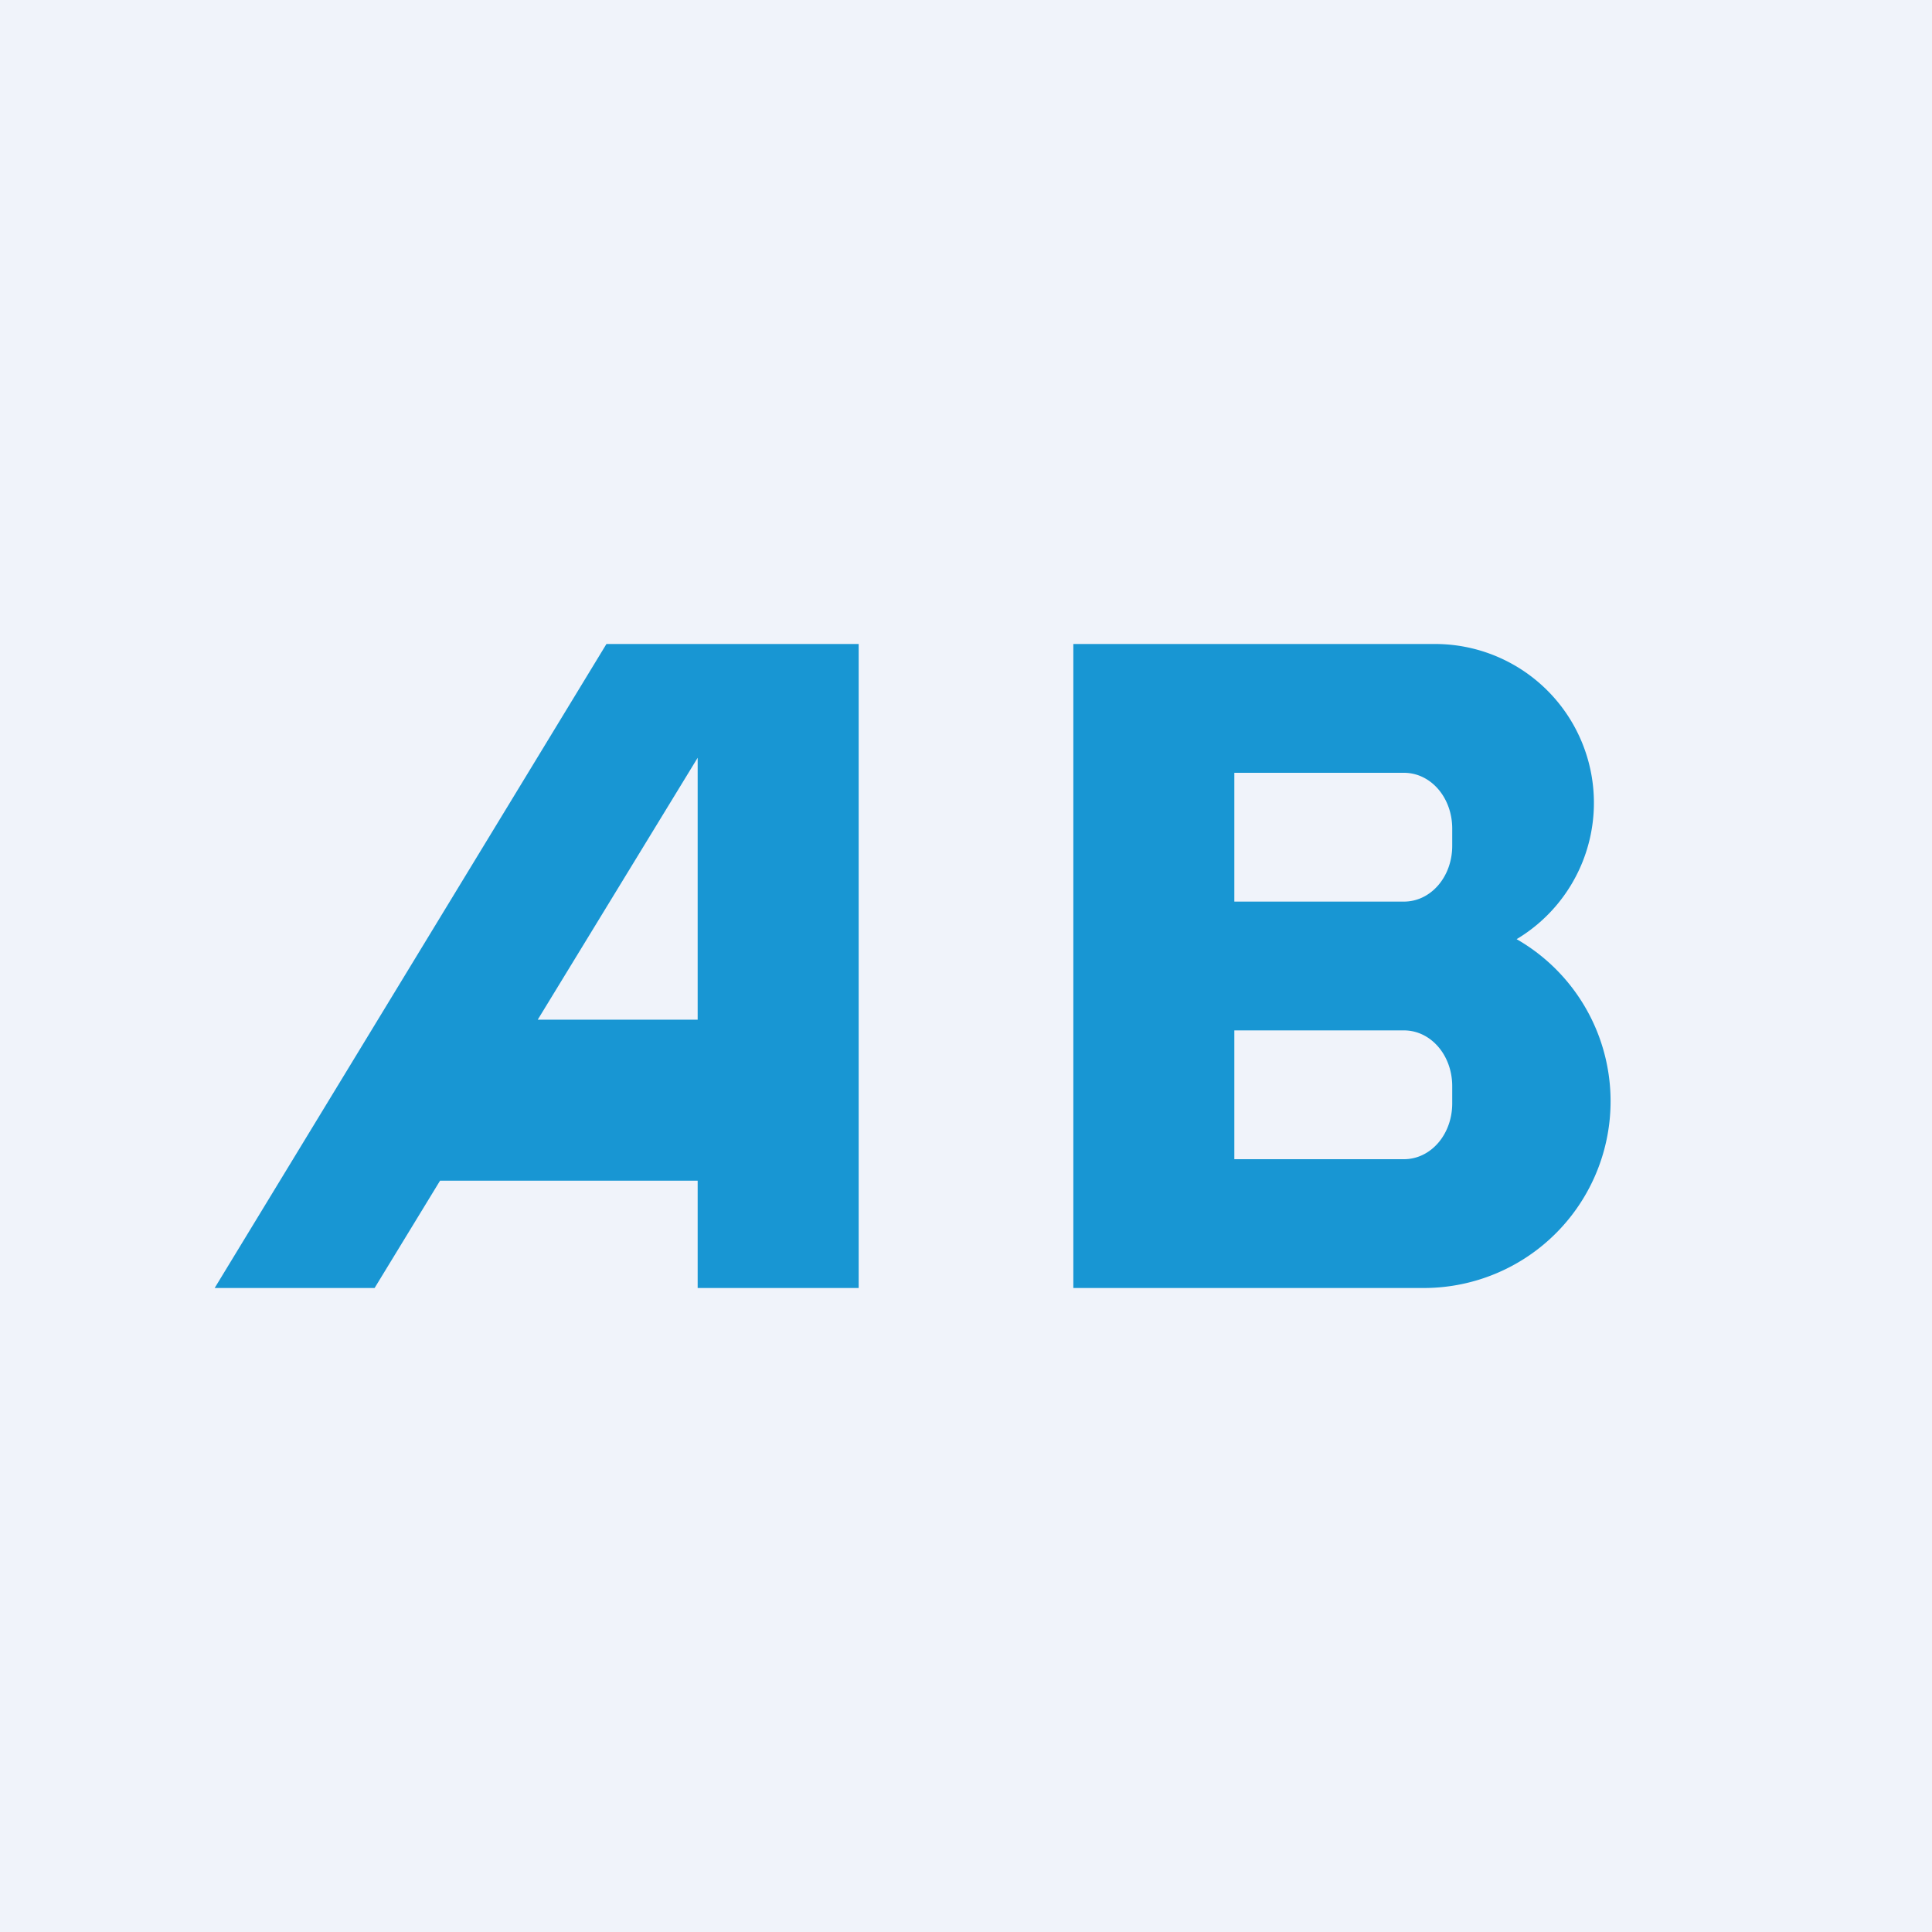
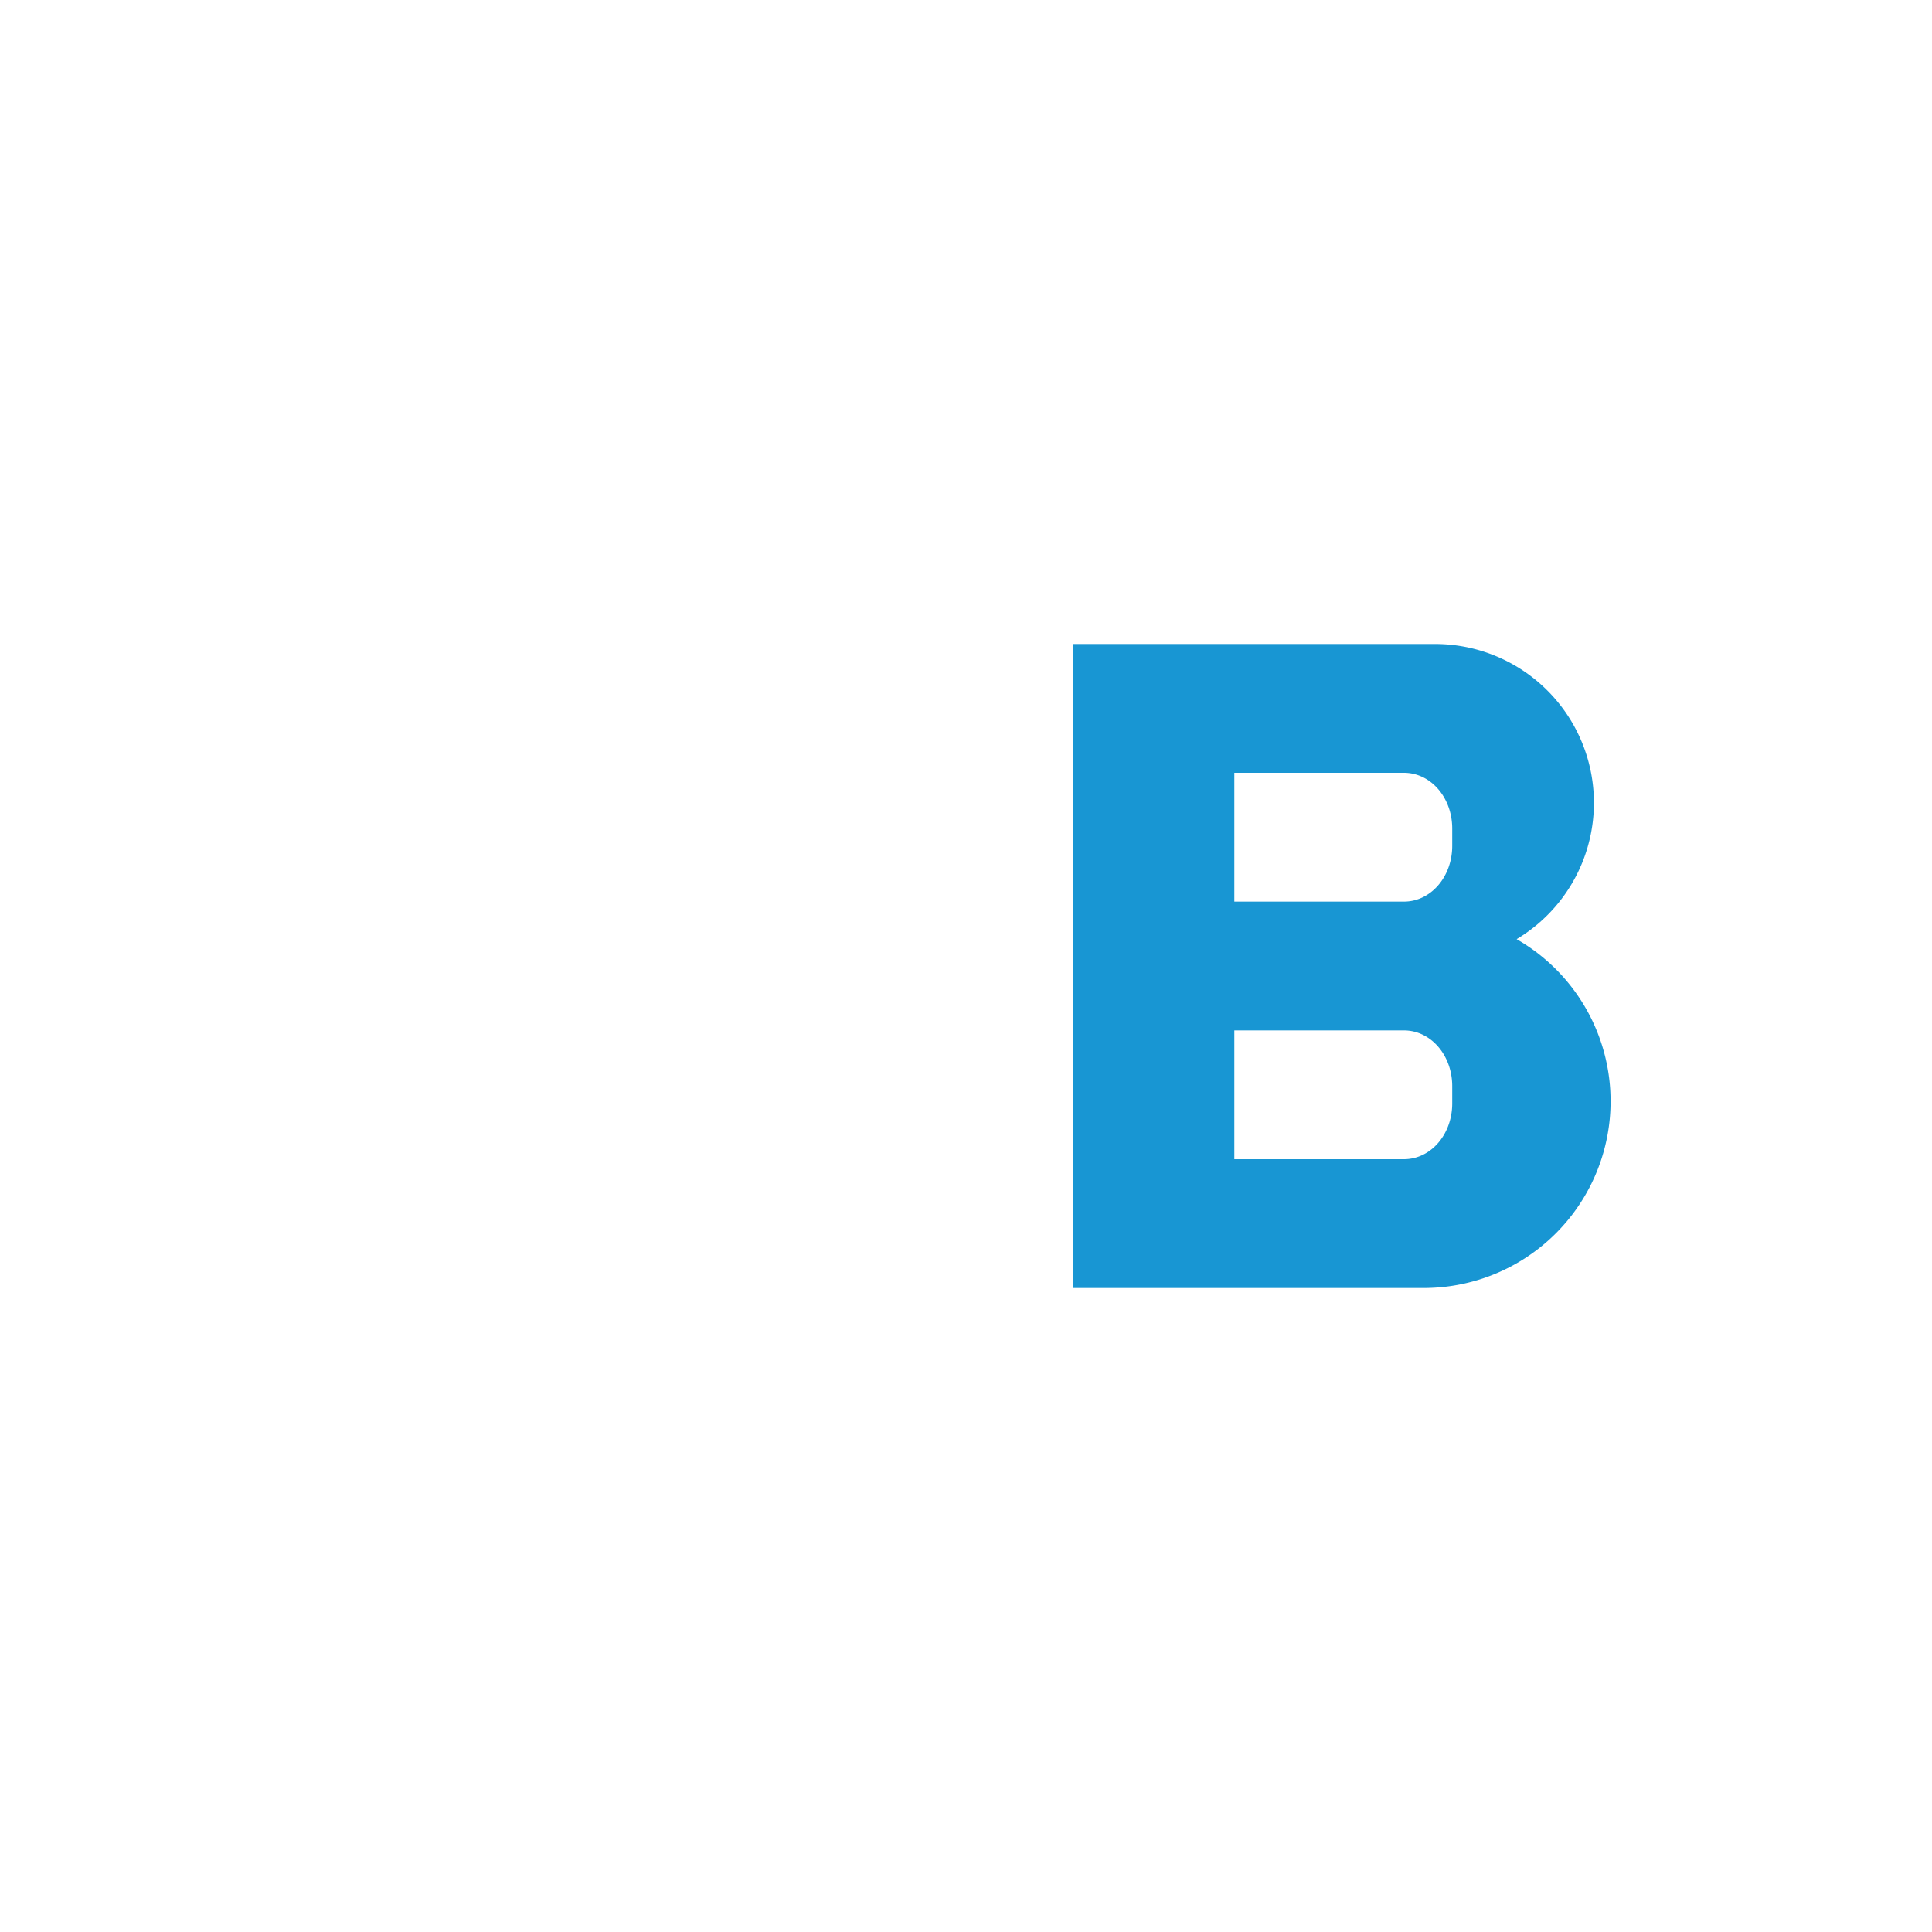
<svg xmlns="http://www.w3.org/2000/svg" width="18" height="18" viewBox="0 0 18 18">
-   <path fill="#F0F3FA" d="M0 0h18v18H0z" />
-   <path d="M5.65 6H8v6H6.5v-1H4.1l-.61 1H2l3.65-6Zm-.64 3.5H6.5V7.06L5.01 9.5Z" fill="#1896D3" />
+   <path fill="#F0F3FA" d="M0 0v18H0z" />
  <path fill-rule="evenodd" d="M10 6h3.38a1.48 1.48 0 0 1 .75 2.75 1.74 1.74 0 0 1-.87 3.25H10V6Zm1.5 1.2h1.58c.25 0 .45.23.45.52v.16c0 .29-.2.52-.45.52H11.5V7.2Zm0 3.6h1.58c.25 0 .45-.23.45-.52v-.16c0-.29-.2-.52-.45-.52H11.5v1.2Z" fill="#1896D3" />
</svg>